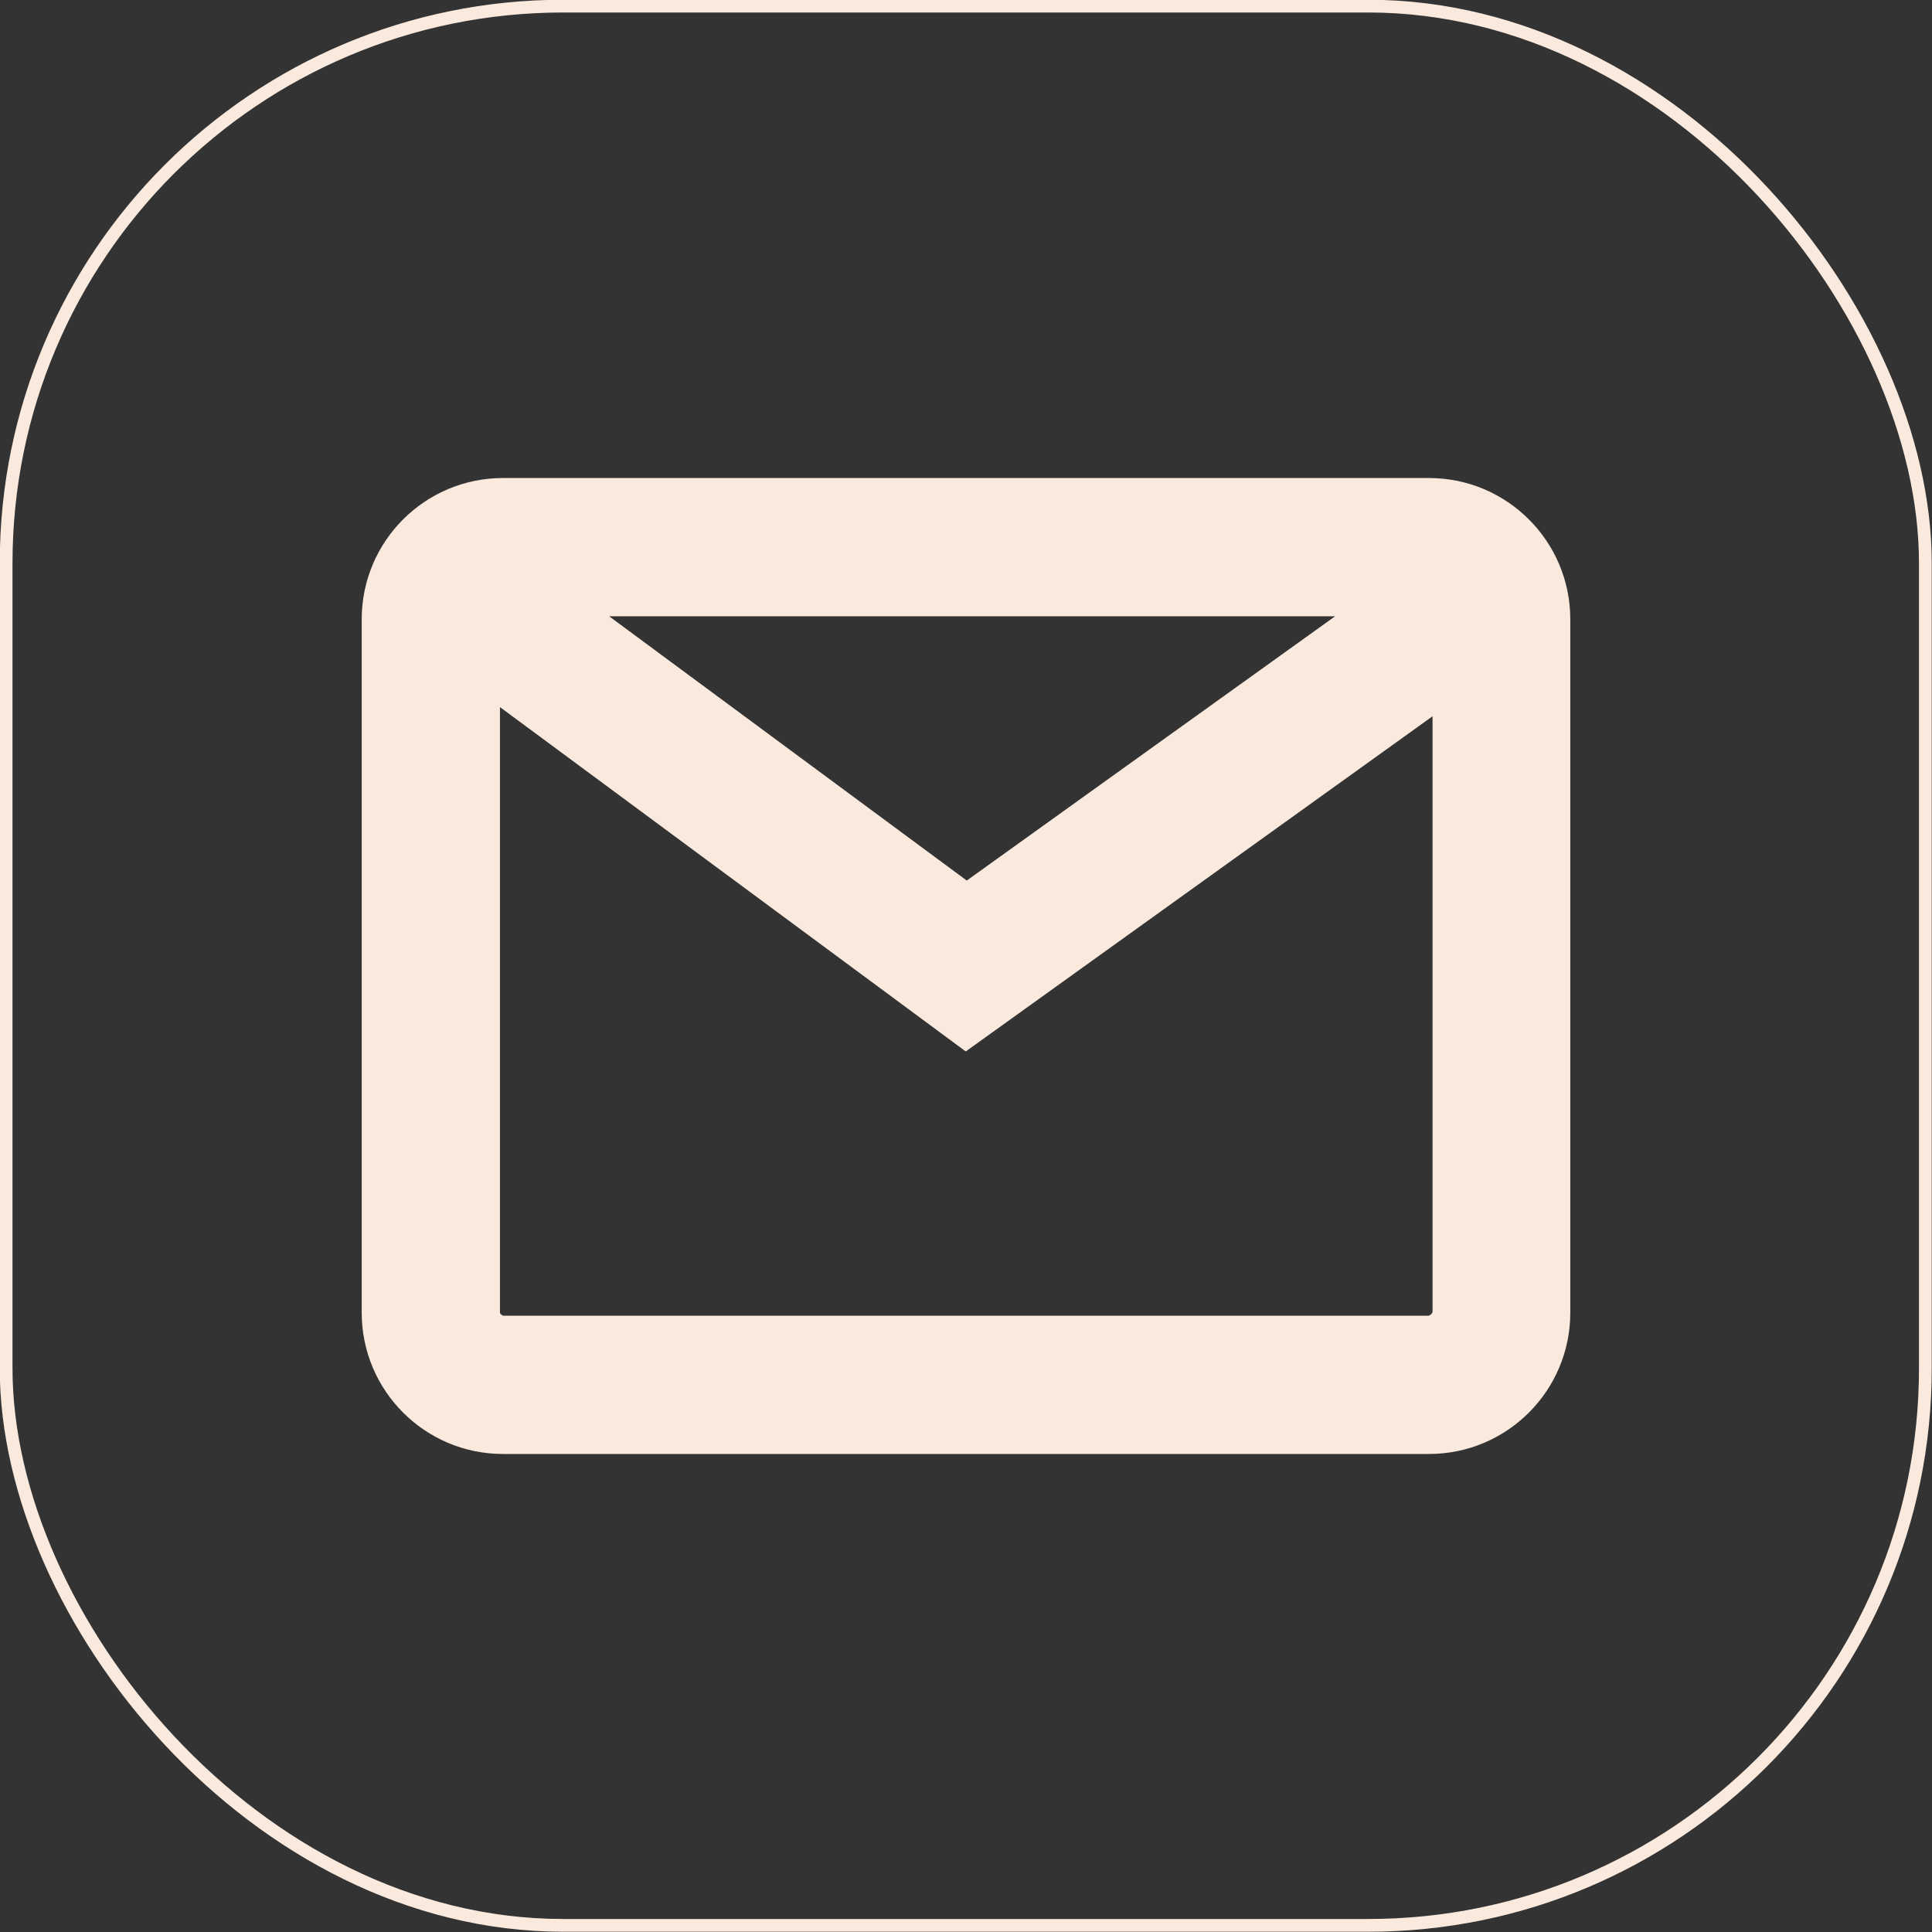
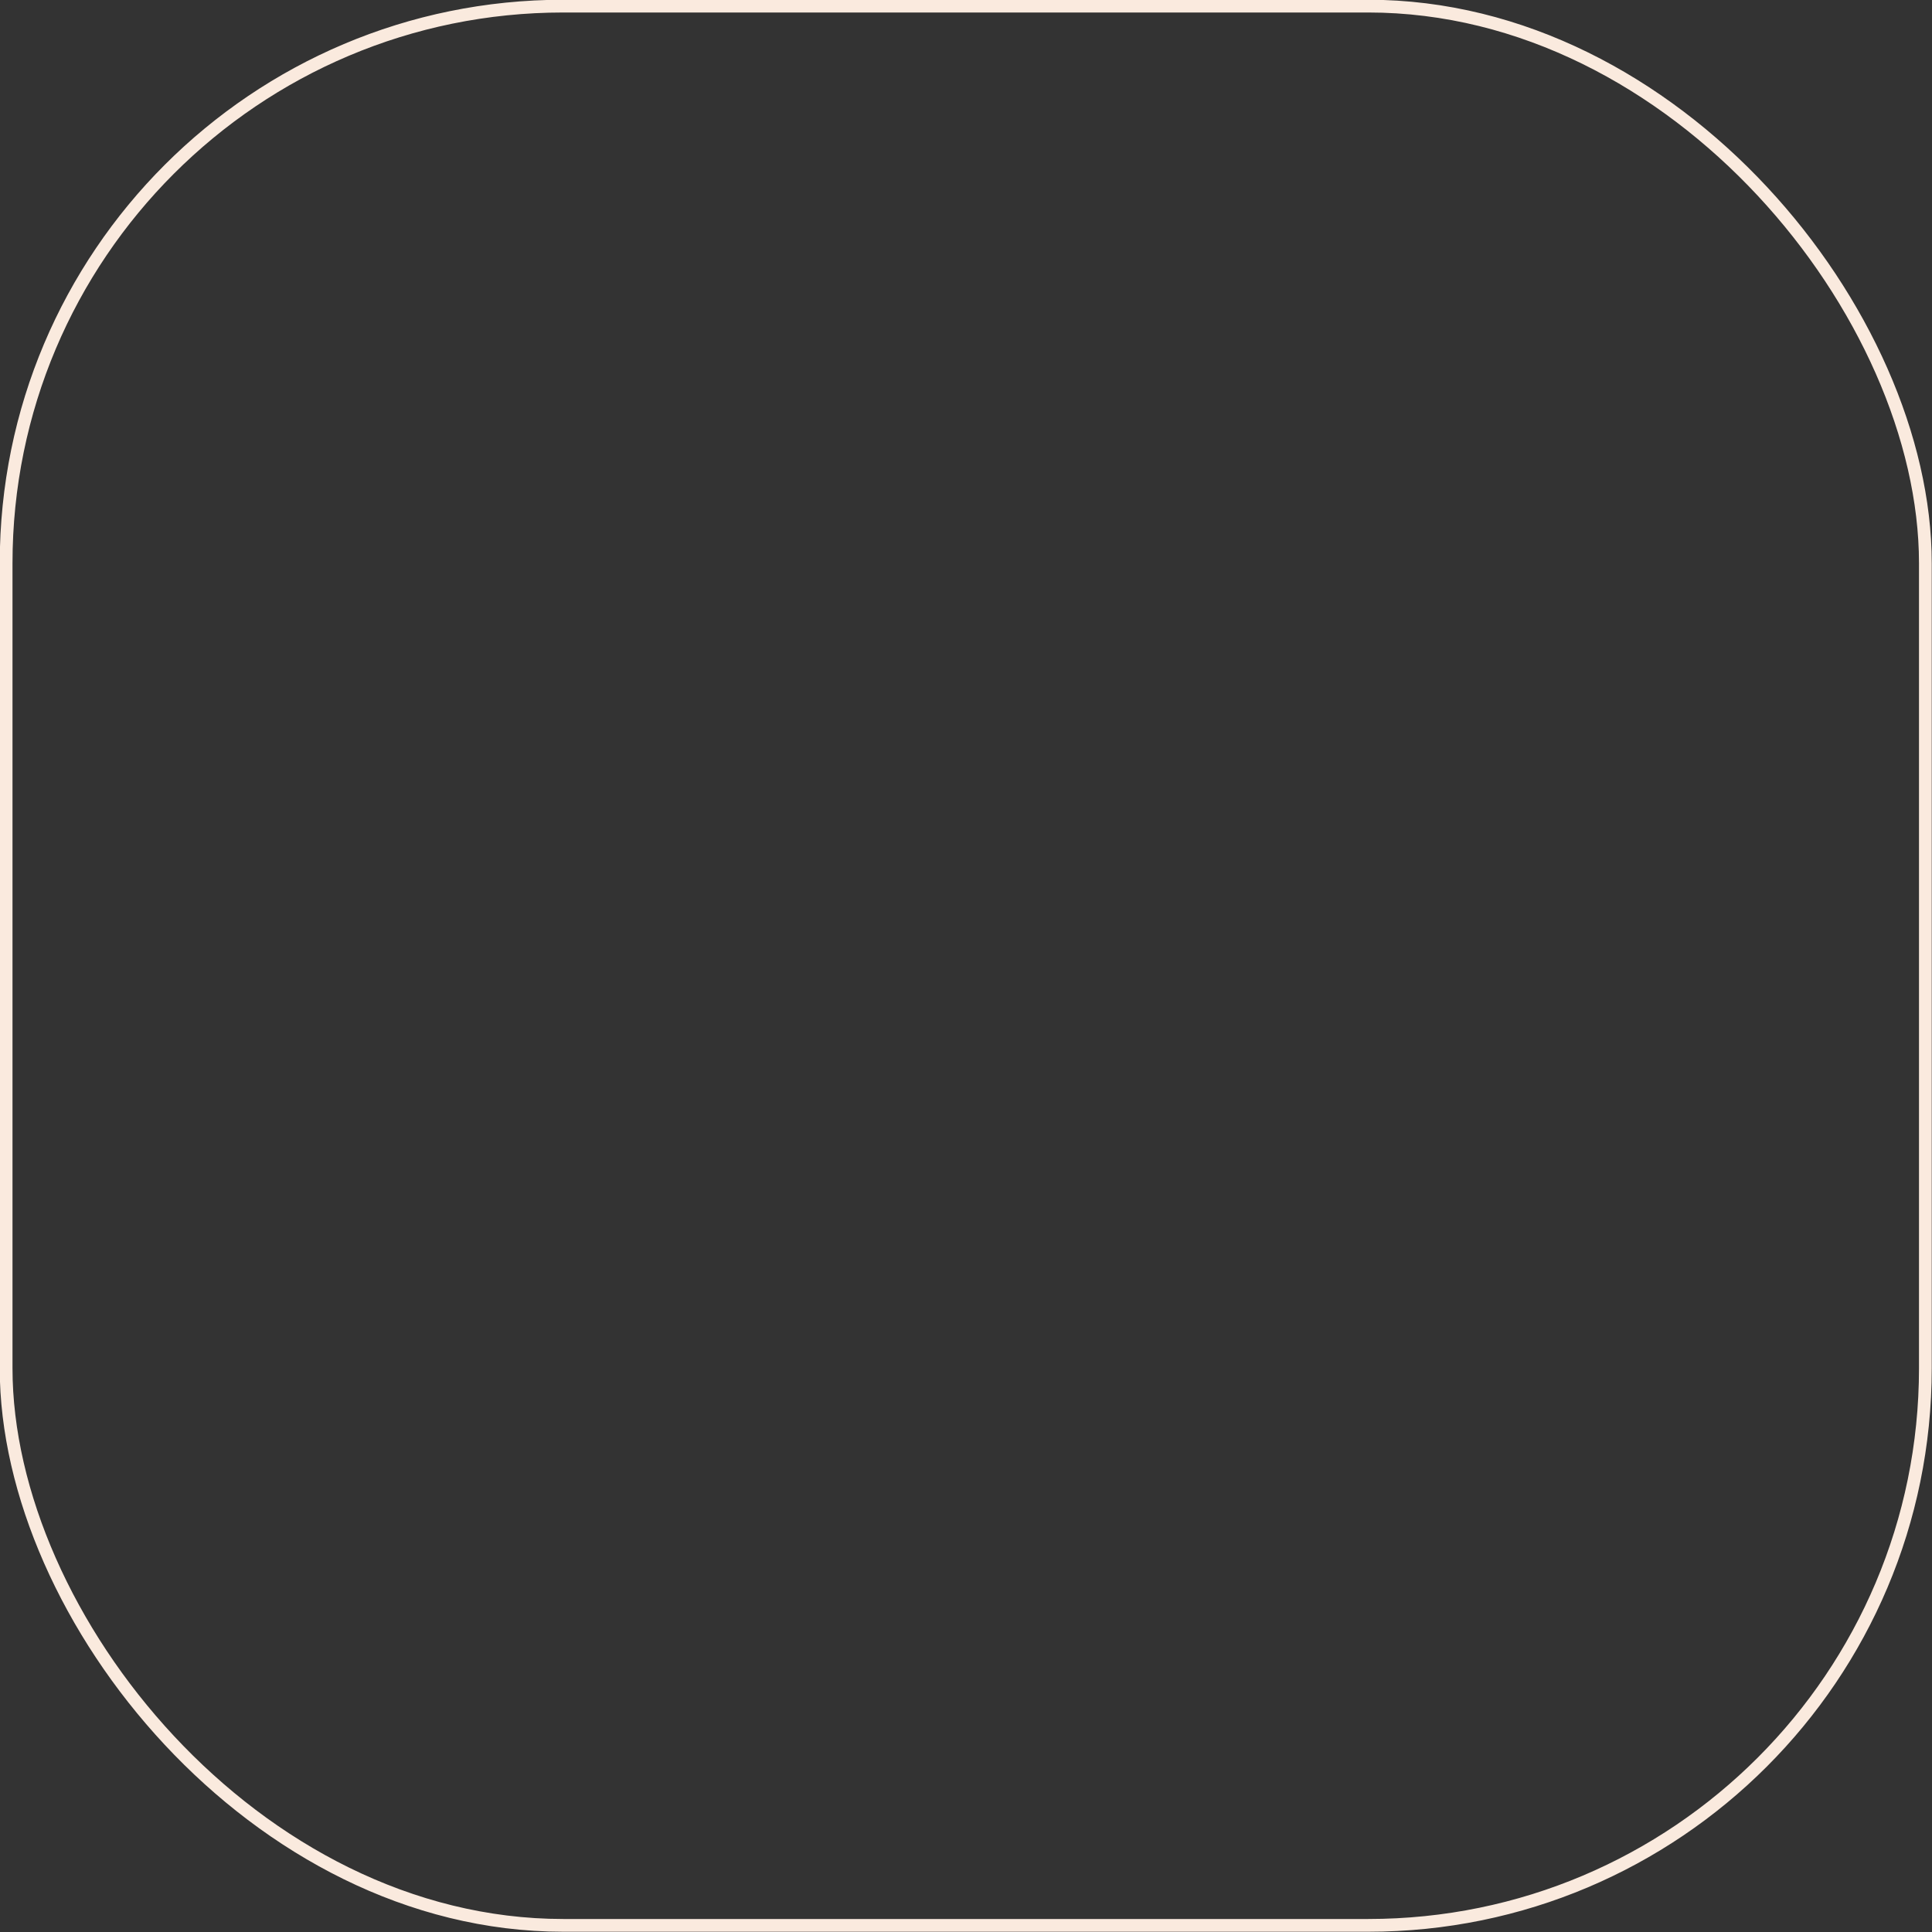
<svg xmlns="http://www.w3.org/2000/svg" id="_圖層_2" data-name="圖層 2" viewBox="0 0 37.87 37.87">
  <rect x="0" y="0" width="37.87" height="37.87" fill="#333333" stroke="none" />
  <defs>
    <style>
      .cls-1 {
        fill: #faeade;
      }

      .cls-2 {
        fill: none;
        stroke: #faeade;
        stroke-miterlimit: 10;
        stroke-width: .25px;
      }
    </style>
  </defs>
  <g id="_圖層_1-2" data-name="圖層 1">
    <g>
      <rect class="cls-2" x=".12" y=".12" width="37.62" height="37.62" rx="10.92" ry="10.92" />
-       <path class="cls-1" d="M28.01,9.37H9.86c-1.53,0-2.77,1.24-2.77,2.77v13.59c0,1.53,1.24,2.77,2.77,2.77H28.01c1.53,0,2.77-1.24,2.77-2.77V12.14c0-1.53-1.24-2.77-2.77-2.77Zm-1.84,2.71l-7.22,5.18-7.01-5.18h14.23Zm1.84,13.71H9.86s-.06-.03-.06-.06V13.86l9.13,6.75,9.15-6.57v11.68s-.03,.06-.06,.06Z" />
    </g>
  </g>
</svg>